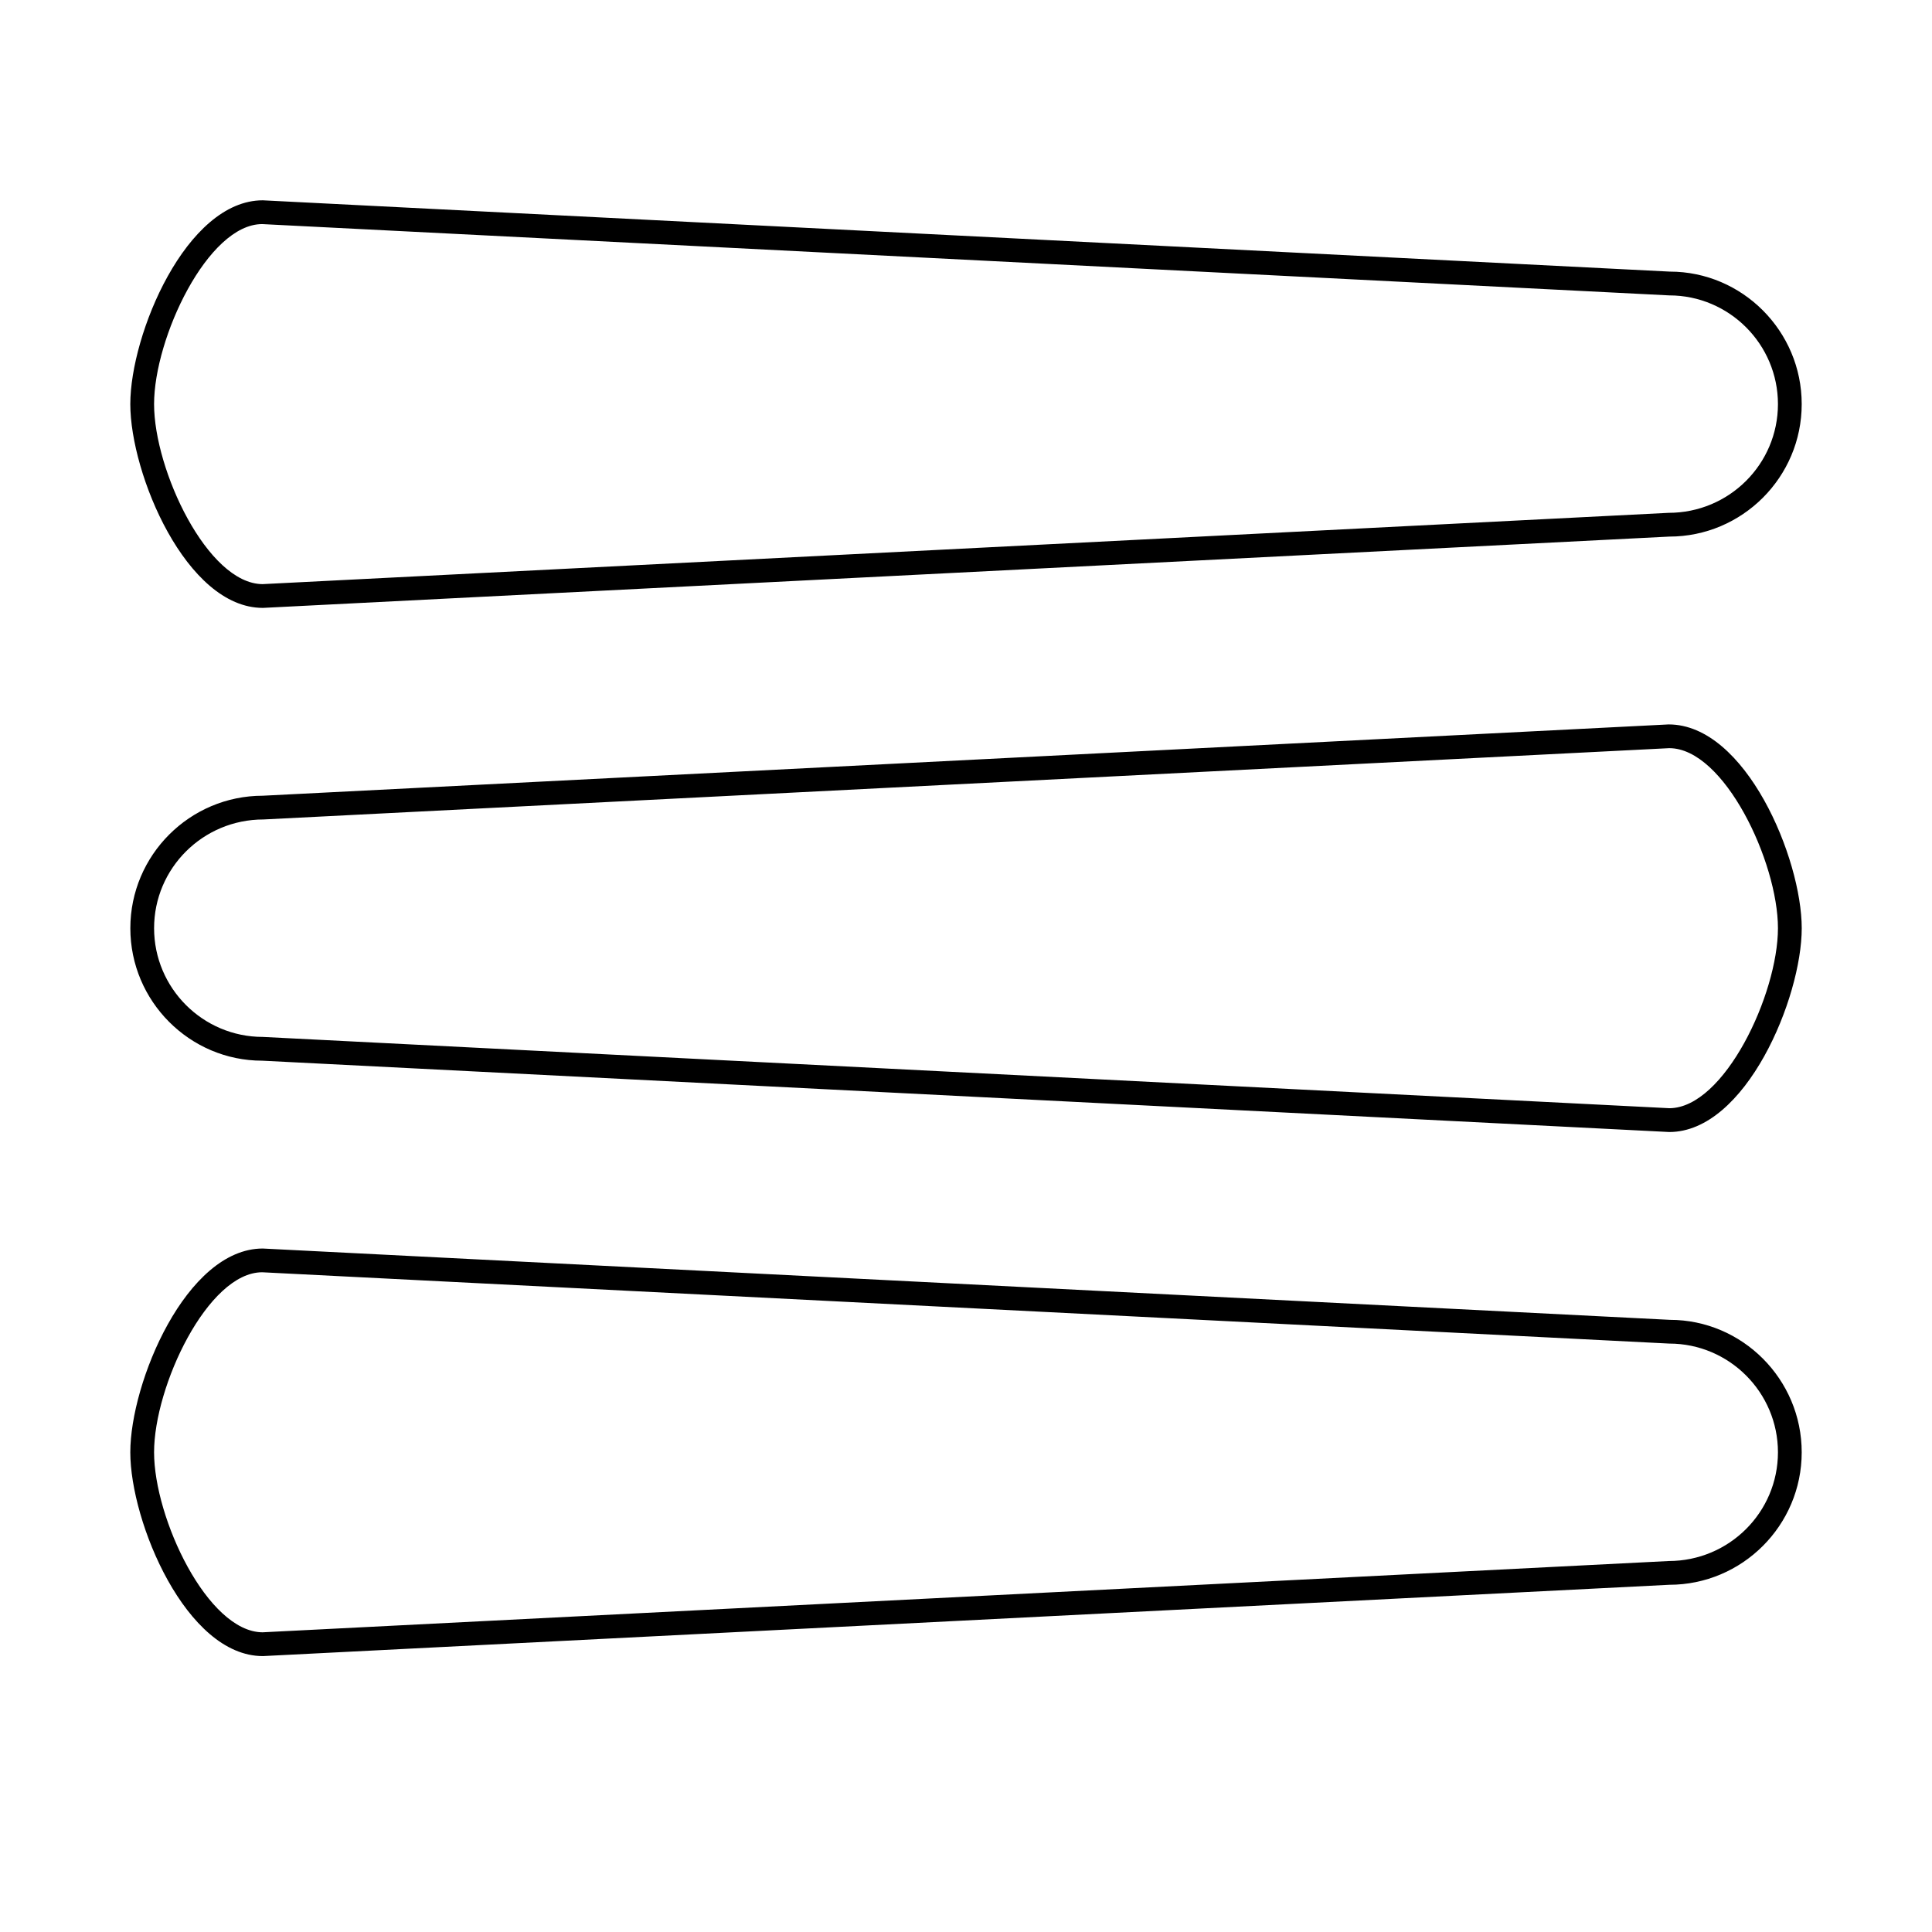
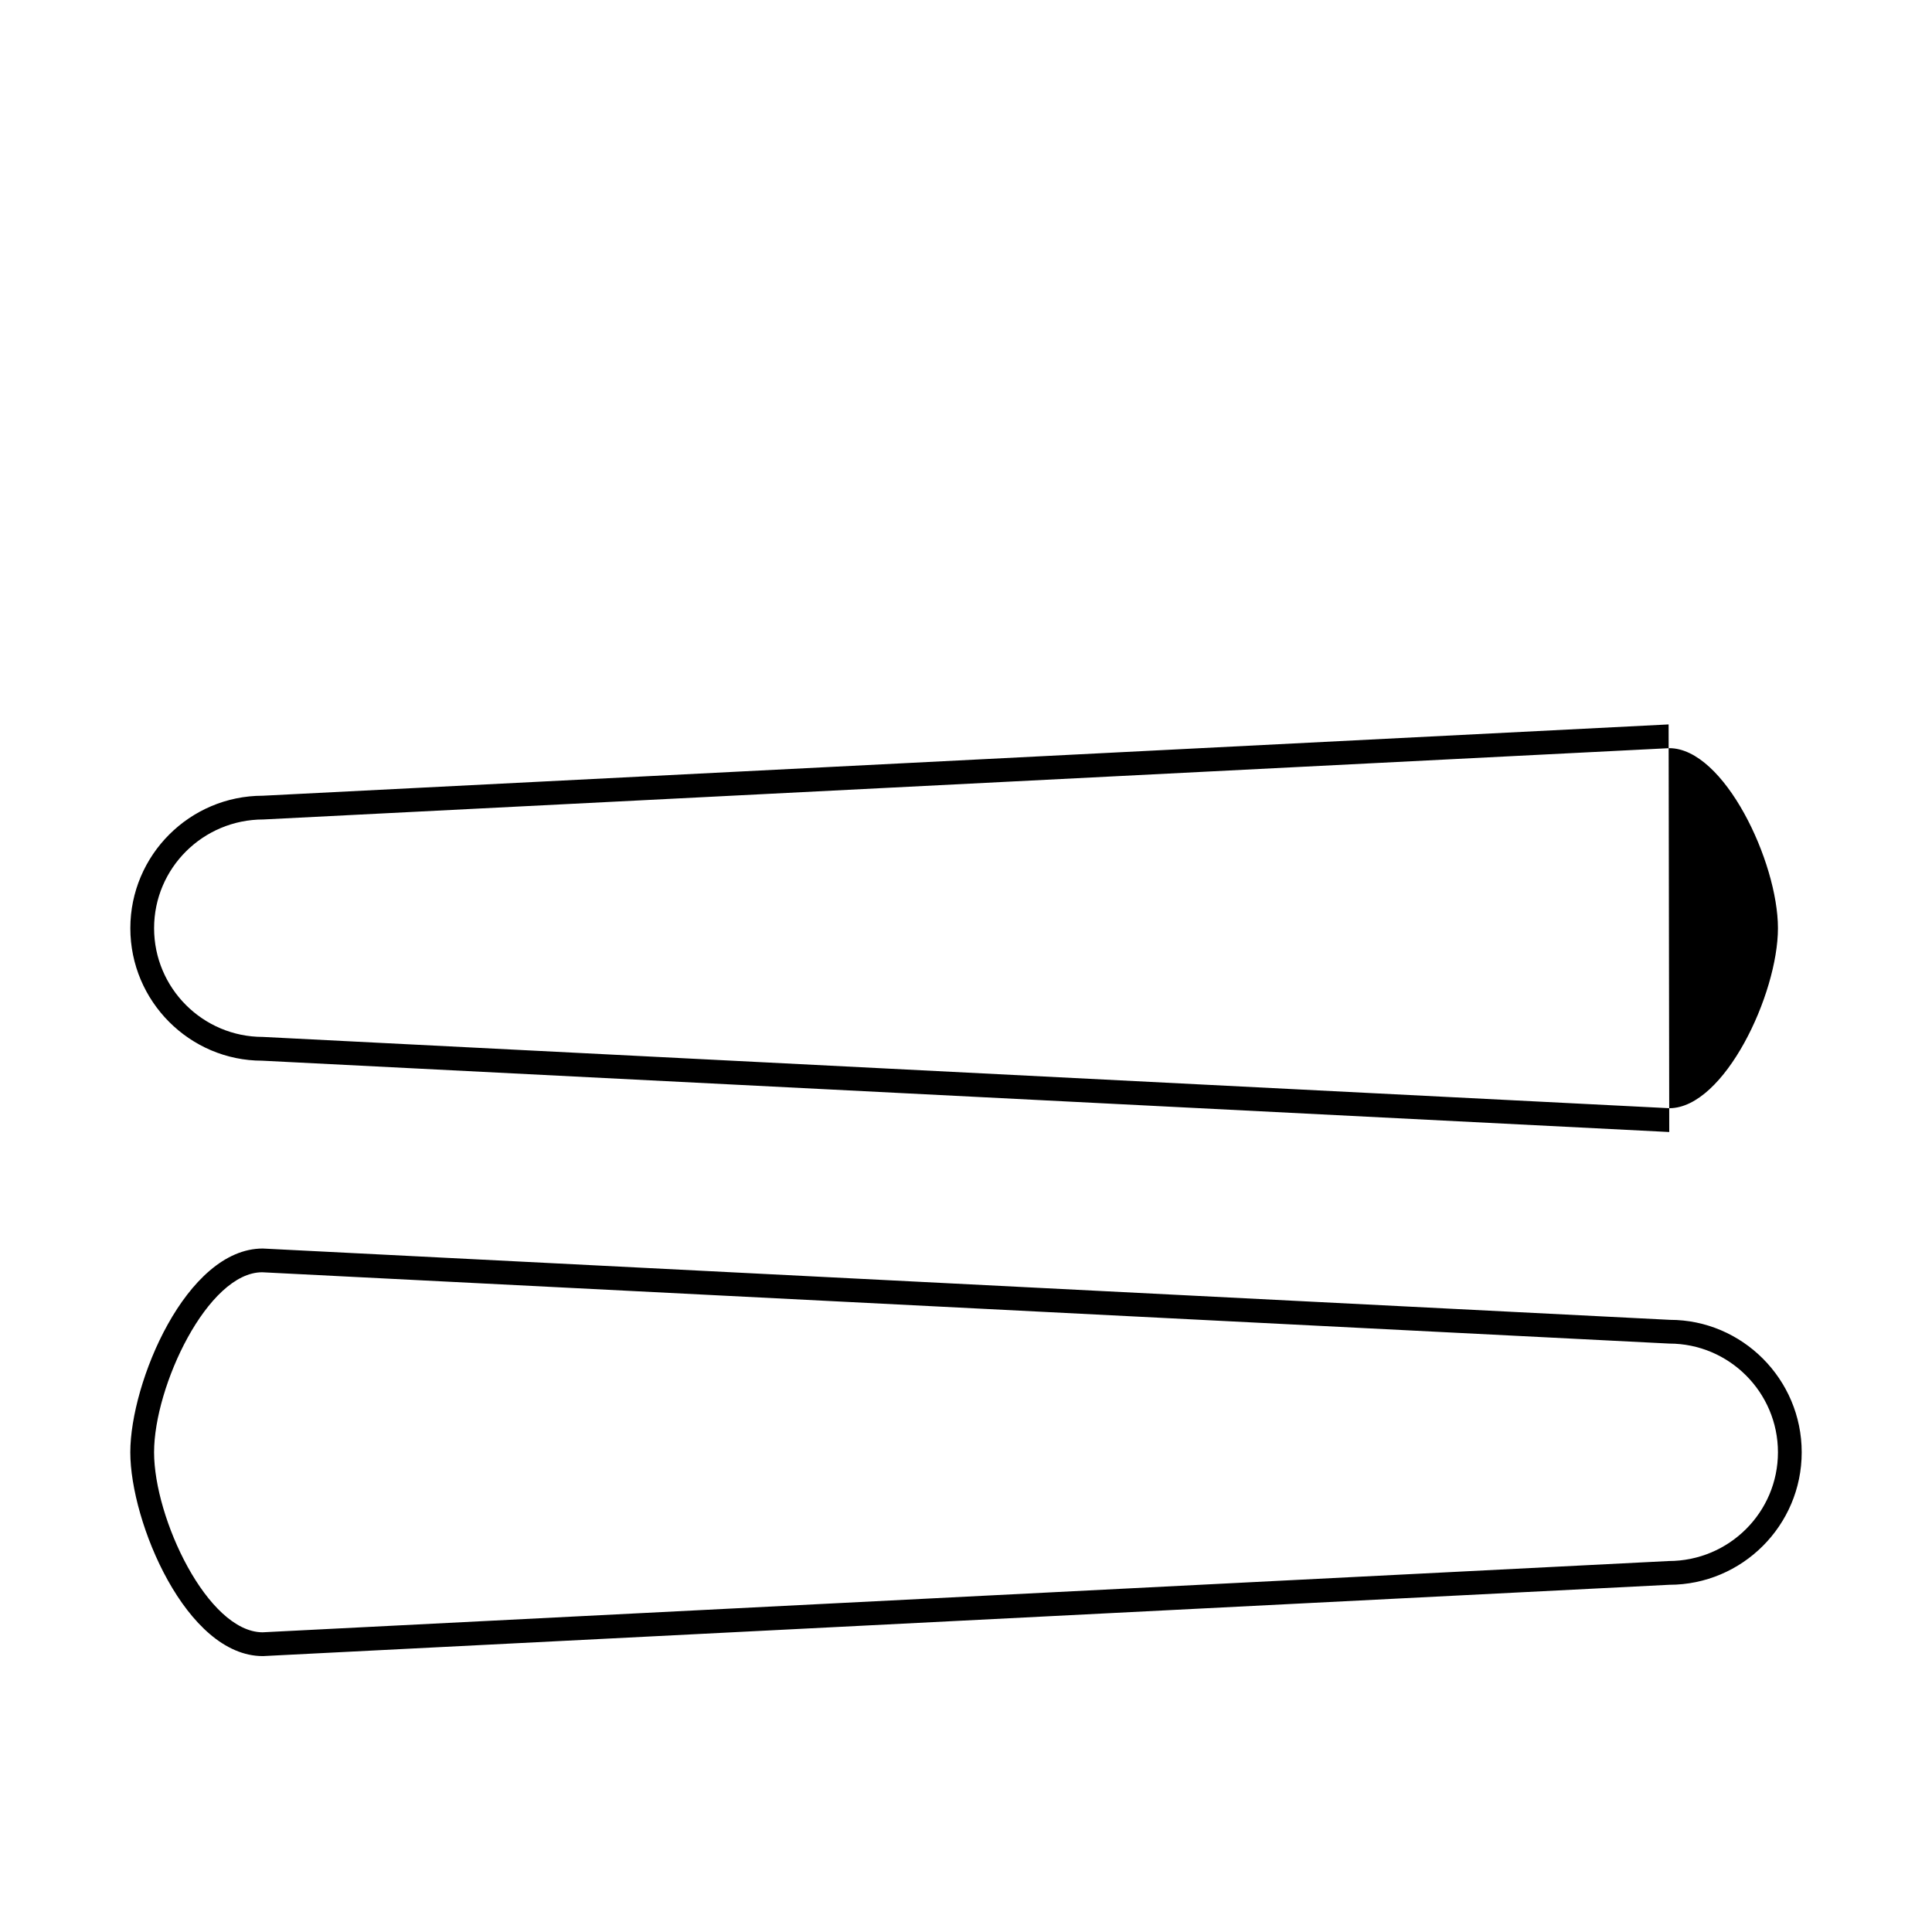
<svg xmlns="http://www.w3.org/2000/svg" fill="#000000" width="800px" height="800px" version="1.1" viewBox="144 144 512 512">
  <g>
-     <path d="m586.52 215.98-372.88-18.895c-20.285 0-35.109 35.52-35.109 54.008 0 18.488 14.824 54.004 35.109 54.004h0.082l372.64-18.895c19.359 0 35.109-15.75 35.109-35.109 0.004-19.355-15.742-35.113-34.945-35.113zm-0.324 63.926-372.63 18.895c-14.555-0.105-28.734-30.215-28.734-47.703 0-17.52 14.238-47.711 28.652-47.711l372.88 18.895c15.883 0 28.812 12.93 28.812 28.816-0.004 15.887-12.93 28.809-28.977 28.809z" />
-     <path d="m586.2 335.98-372.55 18.895c-19.359 0-35.109 15.75-35.109 35.117 0 19.363 15.742 35.102 34.945 35.102h0.008l372.72 18.895 0.156 0.008c20.285 0 35.109-35.52 35.109-54.004 0-18.488-14.828-54.02-35.273-54.012zm0.238 101.71-372.79-18.895c-15.883 0-28.812-12.922-28.812-28.812 0-15.891 12.93-28.816 28.977-28.816l372.55-18.895c14.574 0 28.812 30.184 28.812 47.711-0.008 17.496-14.195 47.605-28.742 47.707z" />
+     <path d="m586.2 335.98-372.55 18.895c-19.359 0-35.109 15.75-35.109 35.117 0 19.363 15.742 35.102 34.945 35.102h0.008l372.72 18.895 0.156 0.008zm0.238 101.71-372.79-18.895c-15.883 0-28.812-12.922-28.812-28.812 0-15.891 12.93-28.816 28.977-28.816l372.55-18.895c14.574 0 28.812 30.184 28.812 47.711-0.008 17.496-14.195 47.605-28.742 47.707z" />
    <path d="m586.52 493.77-372.88-18.898c-20.285 0-35.109 35.52-35.109 54.004s14.824 54.004 35.109 54.004h0.082l372.64-18.895c19.359 0 35.109-15.75 35.109-35.109 0.004-19.359-15.742-35.105-34.945-35.105zm-0.324 63.922-372.63 18.887c-14.555-0.105-28.734-30.215-28.734-47.703 0-17.52 14.238-47.703 28.652-47.711l372.88 18.898c15.883 0 28.812 12.93 28.812 28.812-0.004 15.879-12.93 28.809-28.977 28.816z" />
  </g>
</svg>